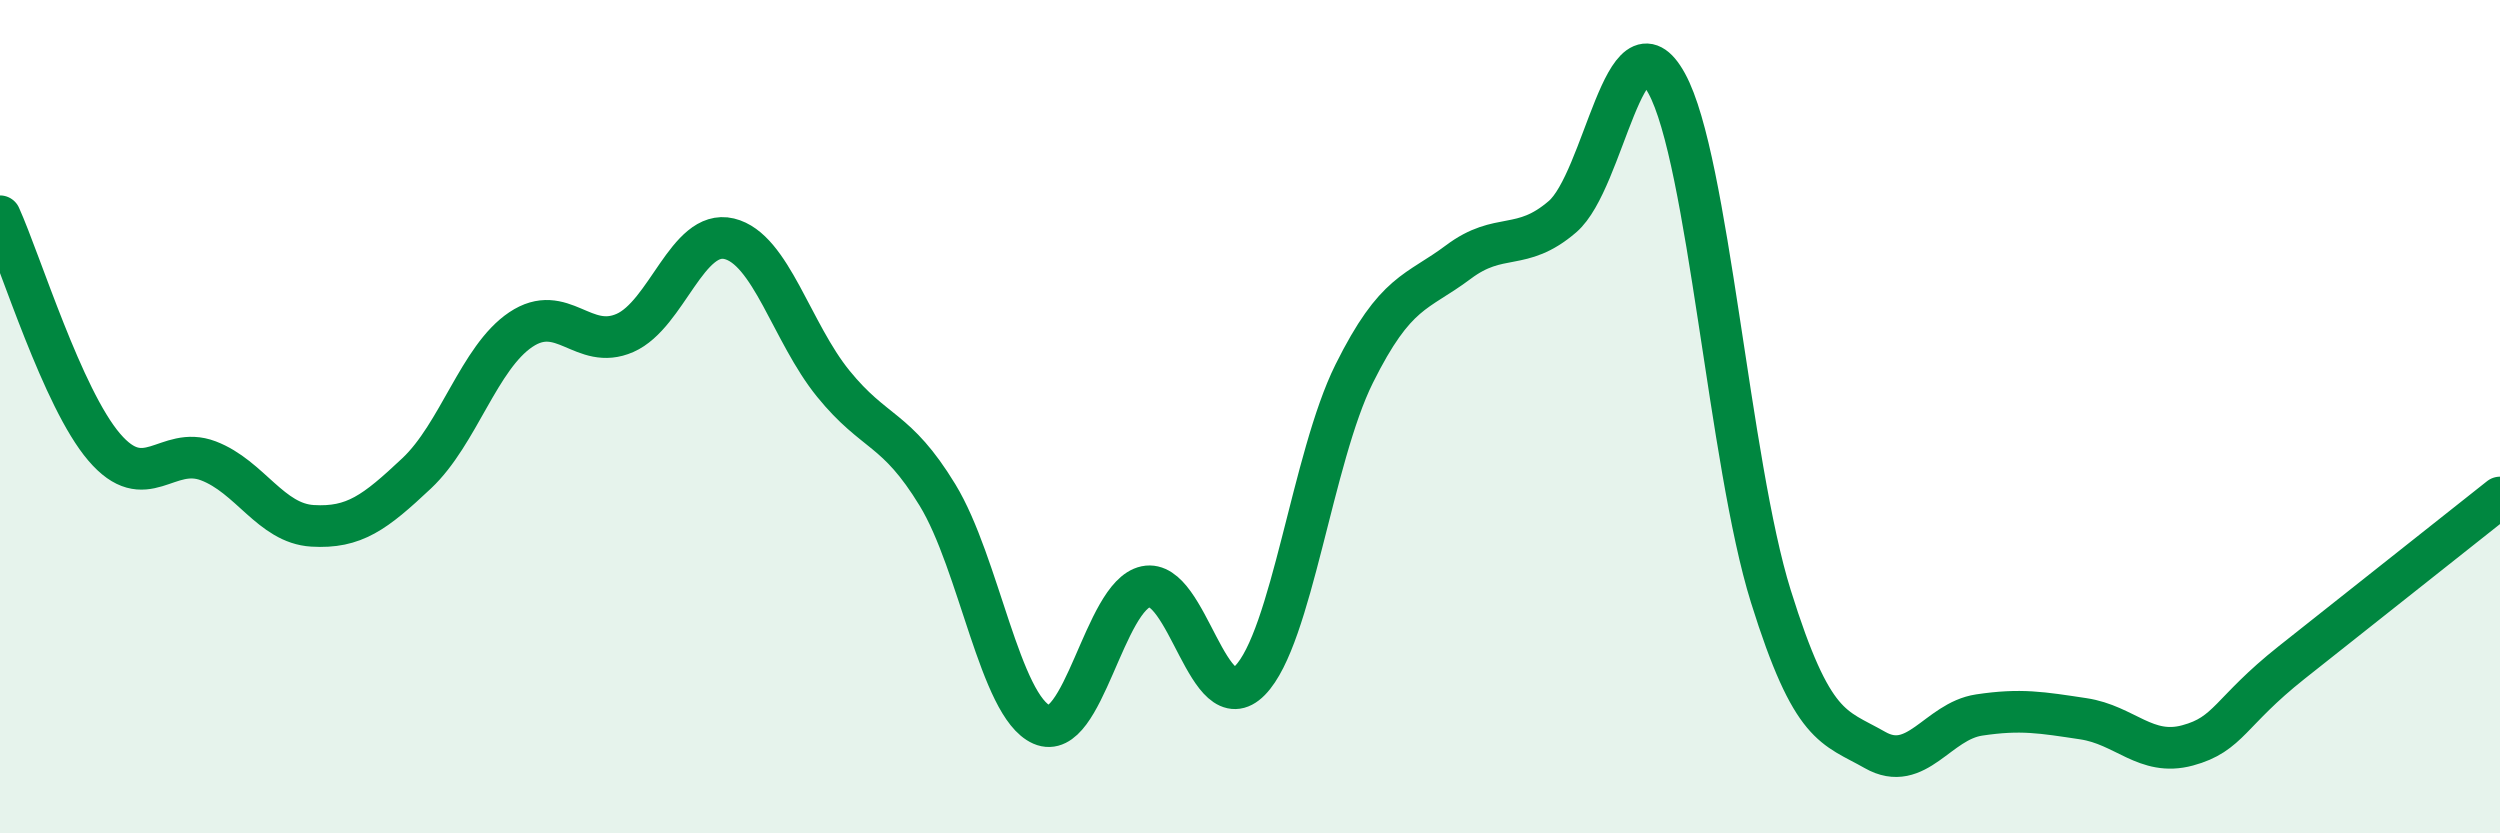
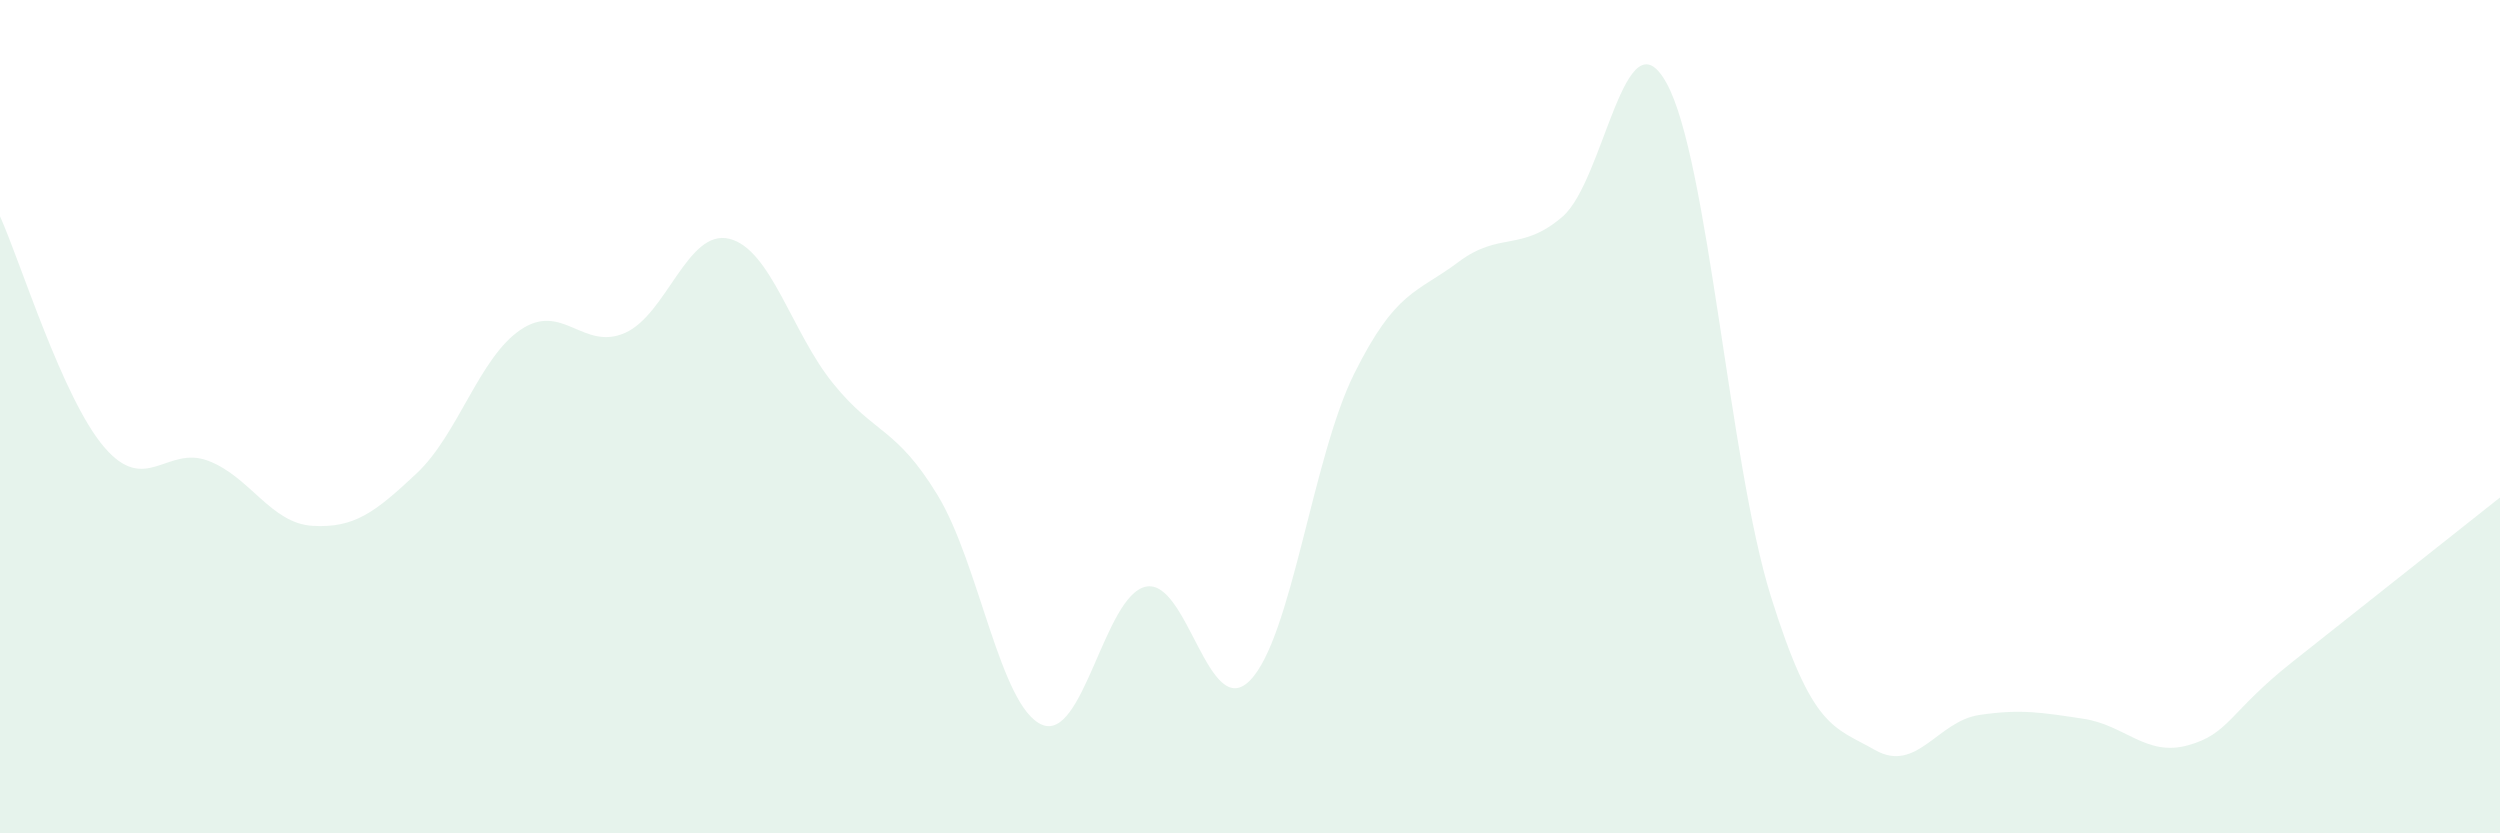
<svg xmlns="http://www.w3.org/2000/svg" width="60" height="20" viewBox="0 0 60 20">
  <path d="M 0,5.19 C 0.5,6.3 1.5,9.56 2.5,10.73 C 3.5,11.9 4,10.68 5,11.06 C 6,11.44 6.5,12.56 7.5,12.62 C 8.5,12.68 9,12.3 10,11.36 C 11,10.42 11.5,8.58 12.5,7.91 C 13.5,7.24 14,8.43 15,7.99 C 16,7.55 16.5,5.49 17.5,5.73 C 18.5,5.97 19,7.98 20,9.21 C 21,10.44 21.5,10.24 22.5,11.88 C 23.5,13.52 24,16.95 25,17.39 C 26,17.83 26.5,14.29 27.5,14.08 C 28.5,13.87 29,17.35 30,16.33 C 31,15.31 31.5,10.98 32.5,8.97 C 33.5,6.96 34,7.04 35,6.29 C 36,5.54 36.5,6.06 37.5,5.2 C 38.5,4.34 39,0.18 40,2 C 41,3.82 41.5,11.11 42.5,14.31 C 43.5,17.51 44,17.43 45,18 C 46,18.57 46.5,17.31 47.5,17.16 C 48.5,17.01 49,17.1 50,17.25 C 51,17.4 51.5,18.16 52.5,17.89 C 53.5,17.62 53.5,17.09 55,15.9 C 56.5,14.71 59,12.73 60,11.94L60 20L0 20Z" fill="#008740" opacity="0.1" stroke-linecap="round" stroke-linejoin="round" />
-   <path d="M 0,5.19 C 0.5,6.3 1.5,9.56 2.5,10.73 C 3.5,11.9 4,10.68 5,11.06 C 6,11.44 6.5,12.56 7.5,12.62 C 8.5,12.68 9,12.3 10,11.36 C 11,10.42 11.5,8.58 12.5,7.91 C 13.5,7.24 14,8.43 15,7.99 C 16,7.55 16.5,5.49 17.5,5.73 C 18.5,5.97 19,7.98 20,9.21 C 21,10.44 21.5,10.24 22.5,11.88 C 23.5,13.52 24,16.95 25,17.39 C 26,17.83 26.5,14.29 27.5,14.08 C 28.5,13.87 29,17.35 30,16.33 C 31,15.31 31.5,10.98 32.5,8.97 C 33.5,6.96 34,7.04 35,6.29 C 36,5.54 36.5,6.06 37.5,5.2 C 38.5,4.34 39,0.18 40,2 C 41,3.82 41.5,11.11 42.5,14.31 C 43.5,17.51 44,17.43 45,18 C 46,18.57 46.5,17.31 47.5,17.16 C 48.5,17.01 49,17.1 50,17.25 C 51,17.4 51.5,18.16 52.5,17.89 C 53.5,17.62 53.5,17.09 55,15.9 C 56.5,14.71 59,12.73 60,11.94" stroke="#008740" stroke-width="1" fill="none" stroke-linecap="round" stroke-linejoin="round" />
</svg>